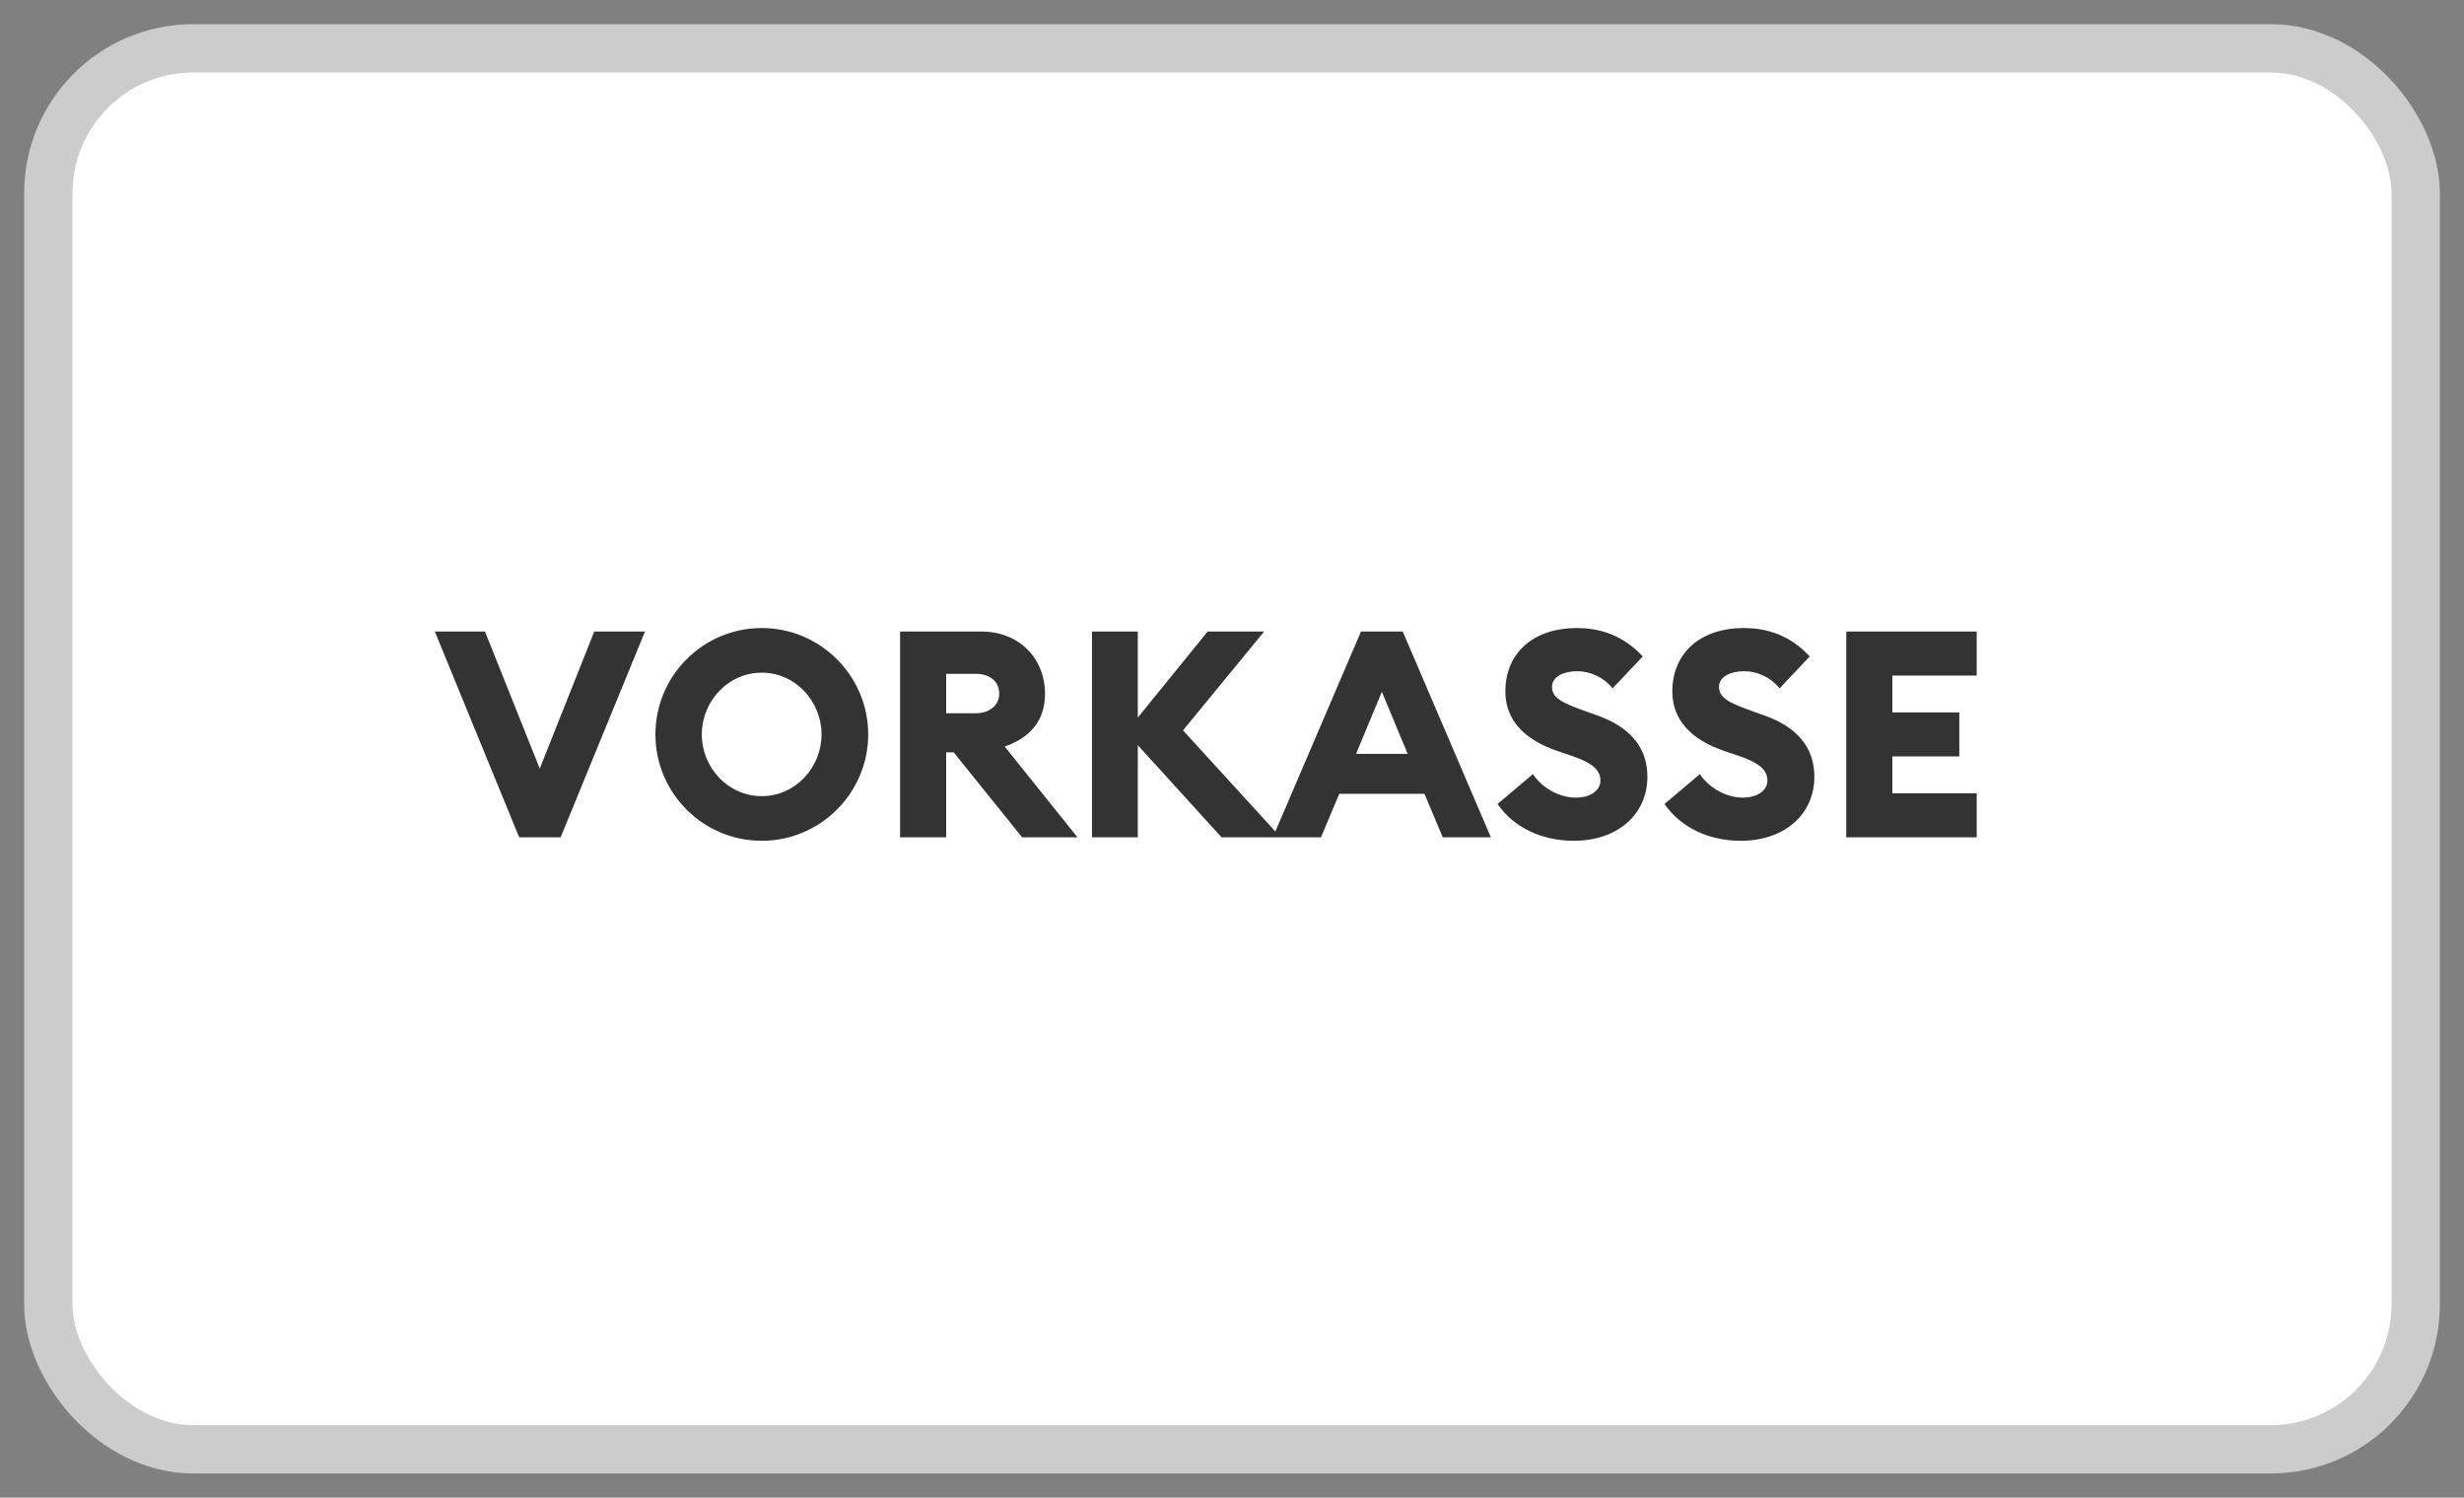
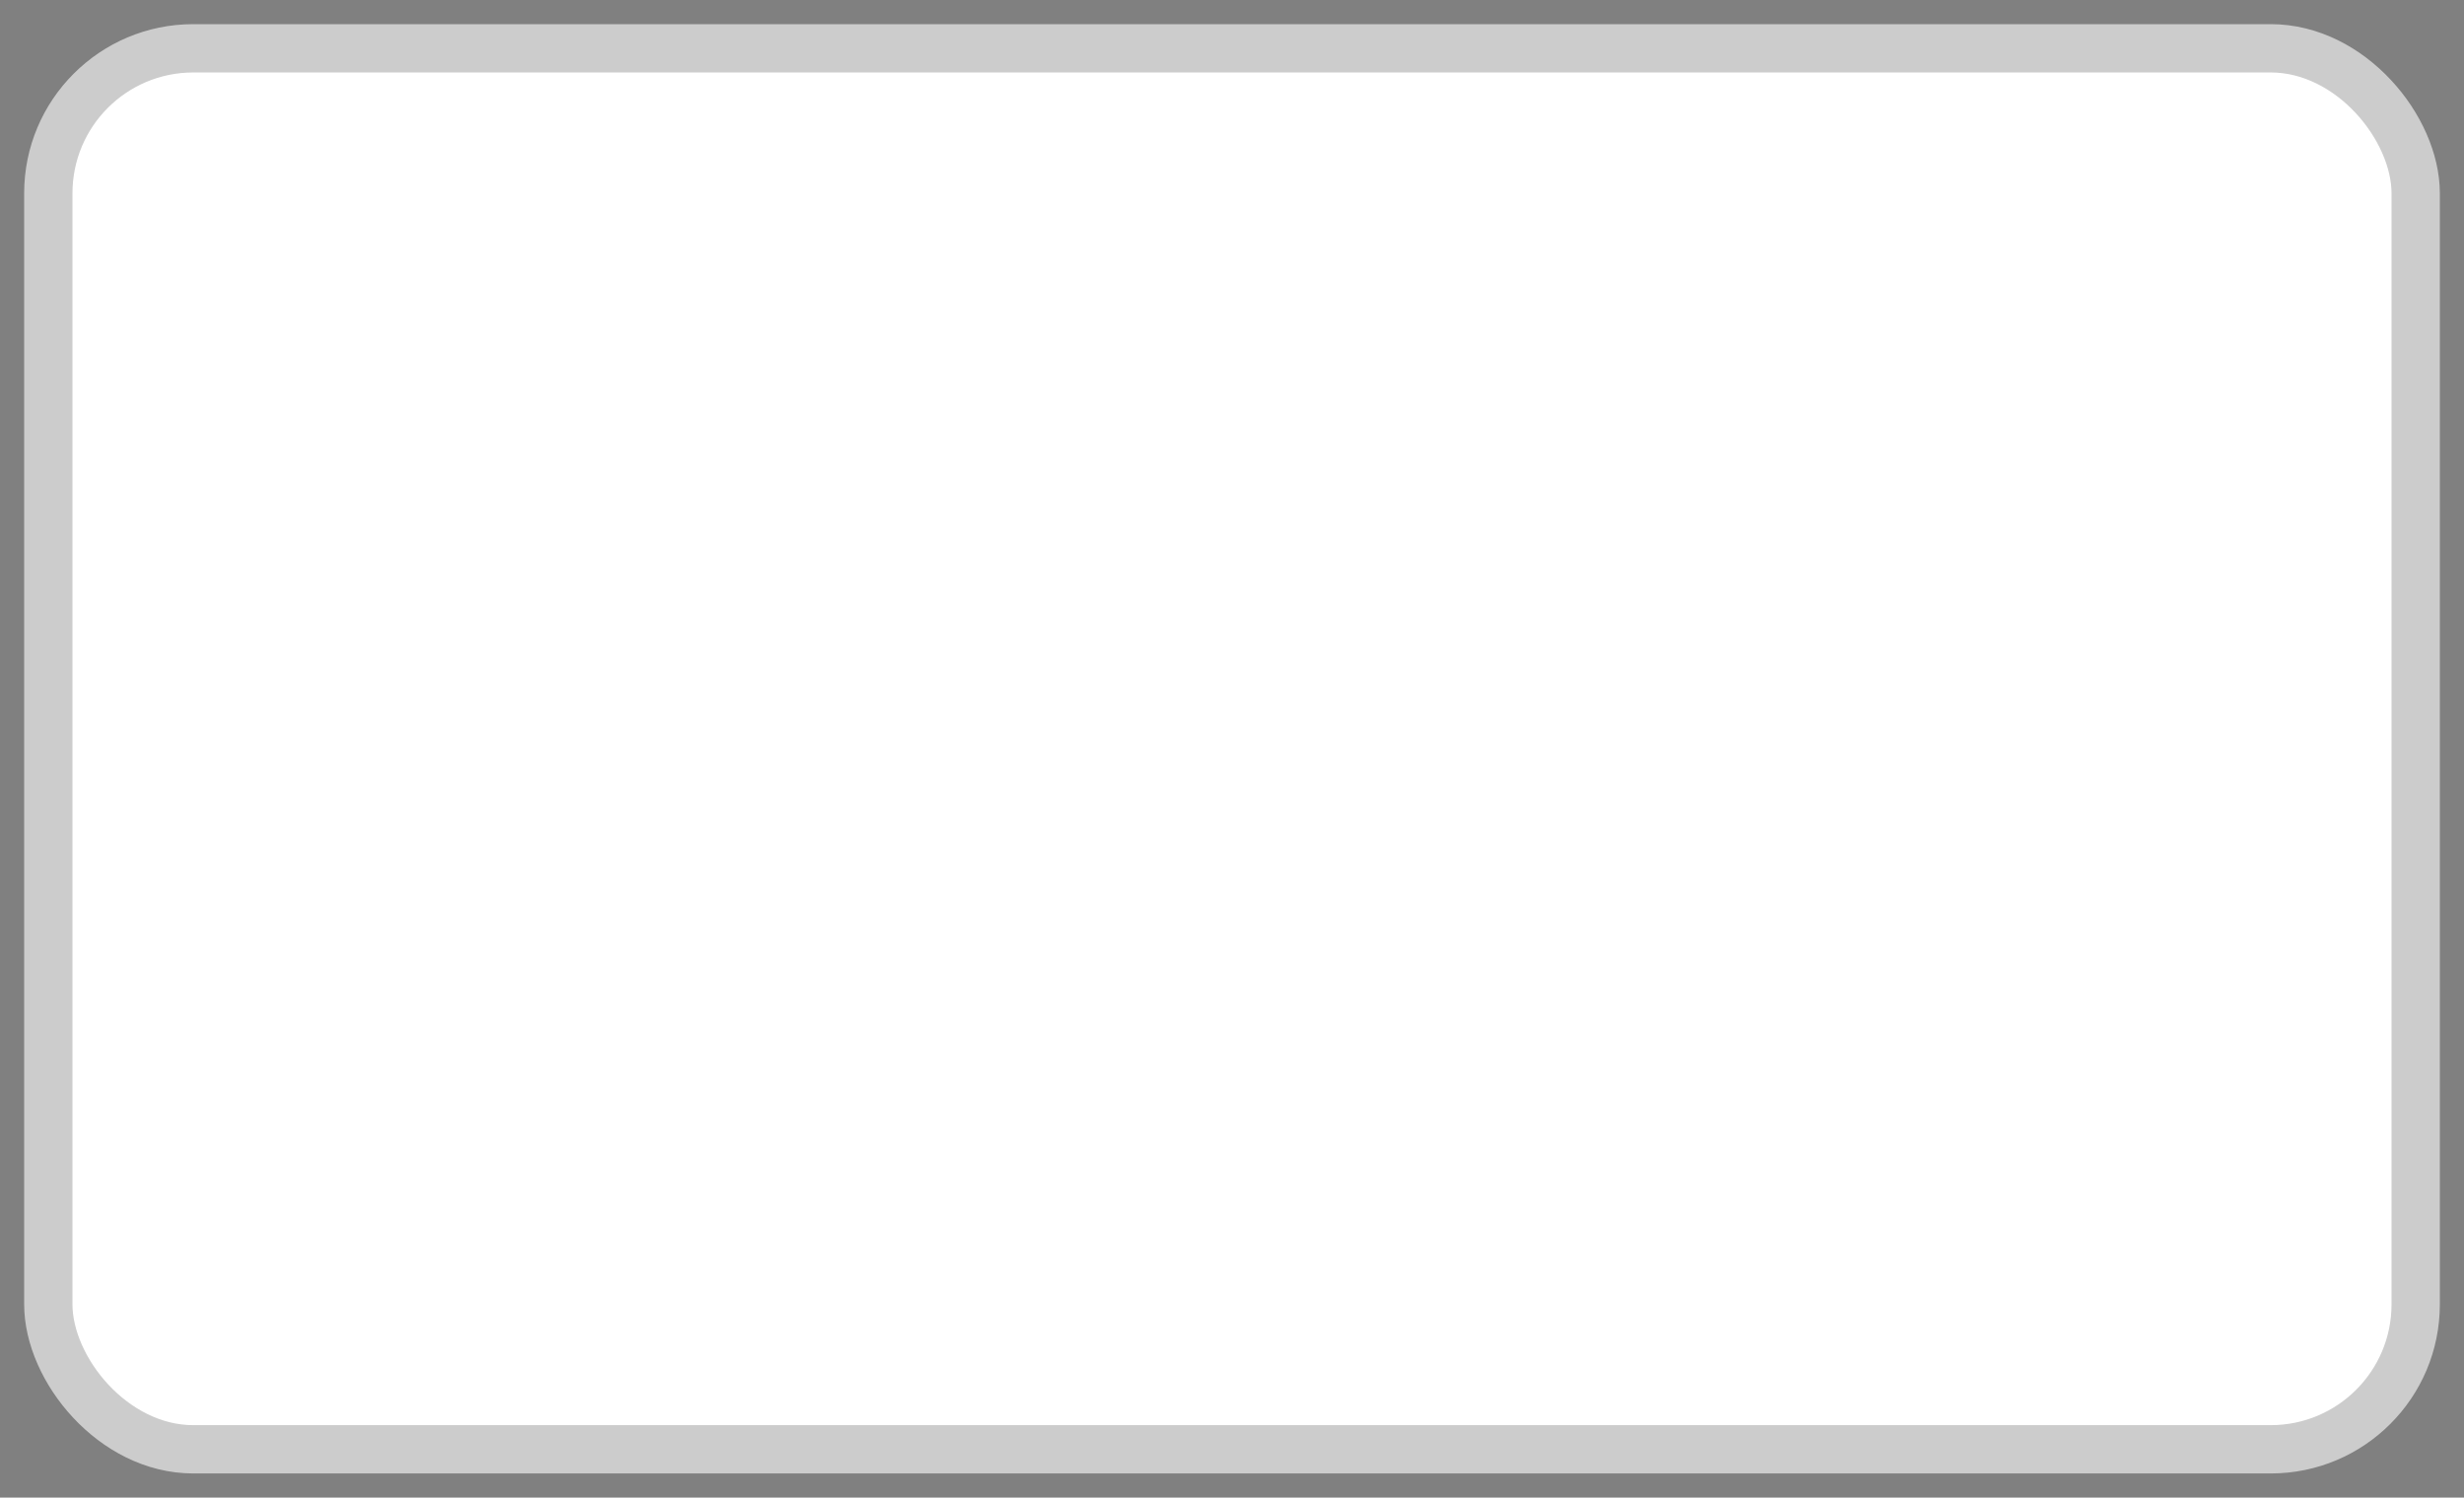
<svg xmlns="http://www.w3.org/2000/svg" width="51" height="31" viewBox="0 0 51 31">
  <rect x="0" y="0" width="51" height="31" fill="#808080" stroke="none" />
  <g fill="none" transform="translate(1 1)">
    <rect width="49" height="29" fill="#FFF" stroke="#CCC" rx="3" />
-     <path fill="#333" d="M10.604,16.332 L12.35,12.072 L11.3,12.072 L10.172,14.91 L9.038,12.072 L8,12.072 L9.746,16.332 L10.604,16.332 Z M14.768,16.404 C15.98,16.404 16.97,15.414 16.97,14.202 C16.97,12.99 15.98,12 14.768,12 C13.55,12 12.566,12.99 12.566,14.202 C12.566,15.414 13.55,16.404 14.768,16.404 Z M14.768,15.48 C14.072,15.48 13.526,14.892 13.526,14.202 C13.526,13.512 14.072,12.924 14.768,12.924 C15.458,12.924 16.004,13.512 16.004,14.202 C16.004,14.892 15.458,15.48 14.768,15.48 Z M18.584,16.332 L18.584,14.574 L18.74,14.574 L20.156,16.332 L21.302,16.332 L19.796,14.454 C20.336,14.262 20.63,13.908 20.63,13.356 C20.63,12.648 20.114,12.072 19.31,12.072 L17.63,12.072 L17.63,16.332 L18.584,16.332 Z M19.196,13.764 L18.584,13.764 L18.584,12.948 L19.196,12.948 C19.478,12.948 19.682,13.098 19.682,13.356 C19.682,13.602 19.478,13.764 19.196,13.764 Z M22.55,16.332 L22.55,14.424 L24.284,16.332 L25.508,16.332 L23.486,14.118 L25.166,12.072 L23.996,12.072 L22.55,13.854 L22.55,12.072 L21.602,12.072 L21.602,16.332 L22.55,16.332 Z M26.342,16.332 L26.72,15.432 L28.484,15.432 L28.862,16.332 L29.858,16.332 L28.034,12.072 L27.17,12.072 L25.346,16.332 L26.342,16.332 Z M28.136,14.604 L27.068,14.604 L27.602,13.32 L28.136,14.604 Z M31.574,16.404 C32.474,16.404 33.092,15.864 33.098,15.09 C33.104,14.448 32.702,14.04 32.084,13.818 L31.784,13.71 C31.334,13.548 31.124,13.446 31.124,13.218 C31.124,12.996 31.382,12.894 31.64,12.894 C31.91,12.894 32.18,13.008 32.378,13.248 L33.002,12.588 C32.606,12.162 32.144,12 31.628,12 C30.776,12 30.158,12.486 30.158,13.314 C30.158,13.896 30.542,14.31 31.232,14.544 L31.532,14.646 C31.958,14.79 32.126,14.94 32.126,15.156 C32.126,15.36 31.928,15.51 31.61,15.51 C31.298,15.51 30.932,15.33 30.728,15.024 L29.996,15.642 C30.326,16.122 30.902,16.404 31.574,16.404 Z M35.03,16.404 C35.93,16.404 36.548,15.864 36.554,15.09 C36.56,14.448 36.158,14.04 35.54,13.818 L35.24,13.71 C34.79,13.548 34.58,13.446 34.58,13.218 C34.58,12.996 34.838,12.894 35.096,12.894 C35.366,12.894 35.636,13.008 35.834,13.248 L36.458,12.588 C36.062,12.162 35.6,12 35.084,12 C34.232,12 33.614,12.486 33.614,13.314 C33.614,13.896 33.998,14.31 34.688,14.544 L34.988,14.646 C35.414,14.79 35.582,14.94 35.582,15.156 C35.582,15.36 35.384,15.51 35.066,15.51 C34.754,15.51 34.388,15.33 34.184,15.024 L33.452,15.642 C33.782,16.122 34.358,16.404 35.03,16.404 Z M39.914,16.332 L39.914,15.42 L38.168,15.42 L38.168,14.658 L39.554,14.658 L39.554,13.746 L38.168,13.746 L38.168,12.984 L39.914,12.984 L39.914,12.072 L37.214,12.072 L37.214,16.332 L39.914,16.332 Z" />
  </g>
</svg>